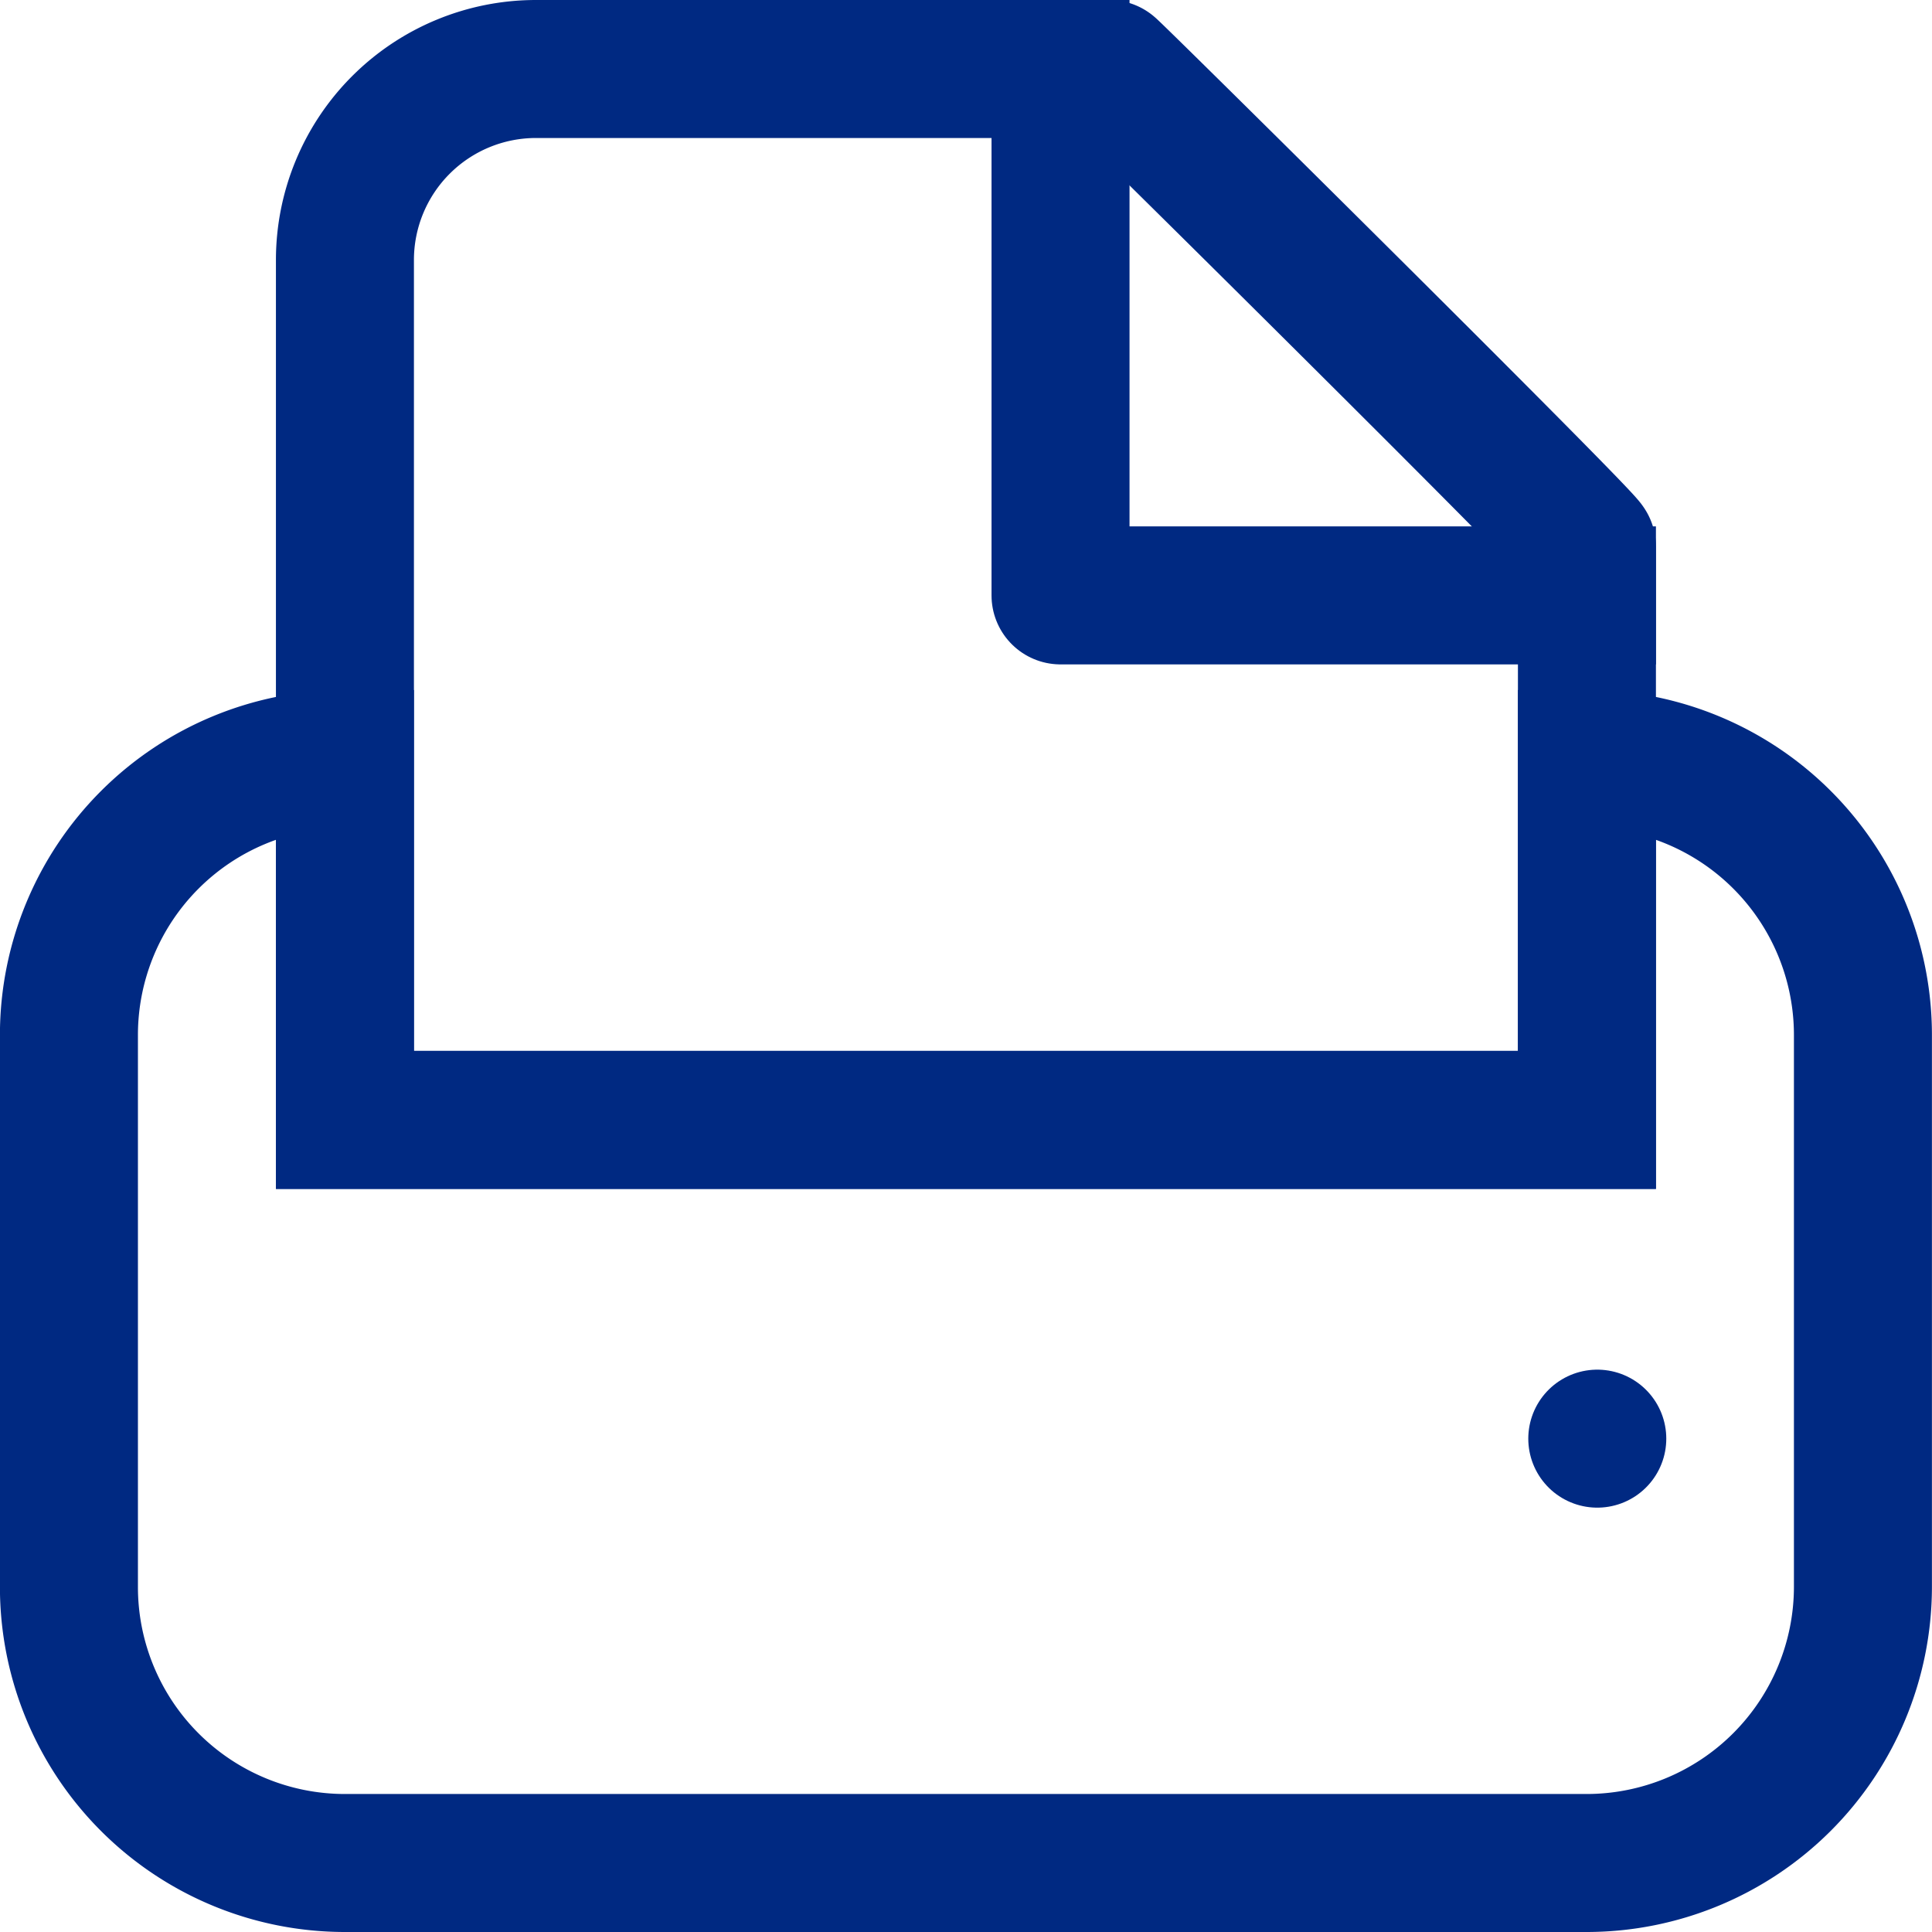
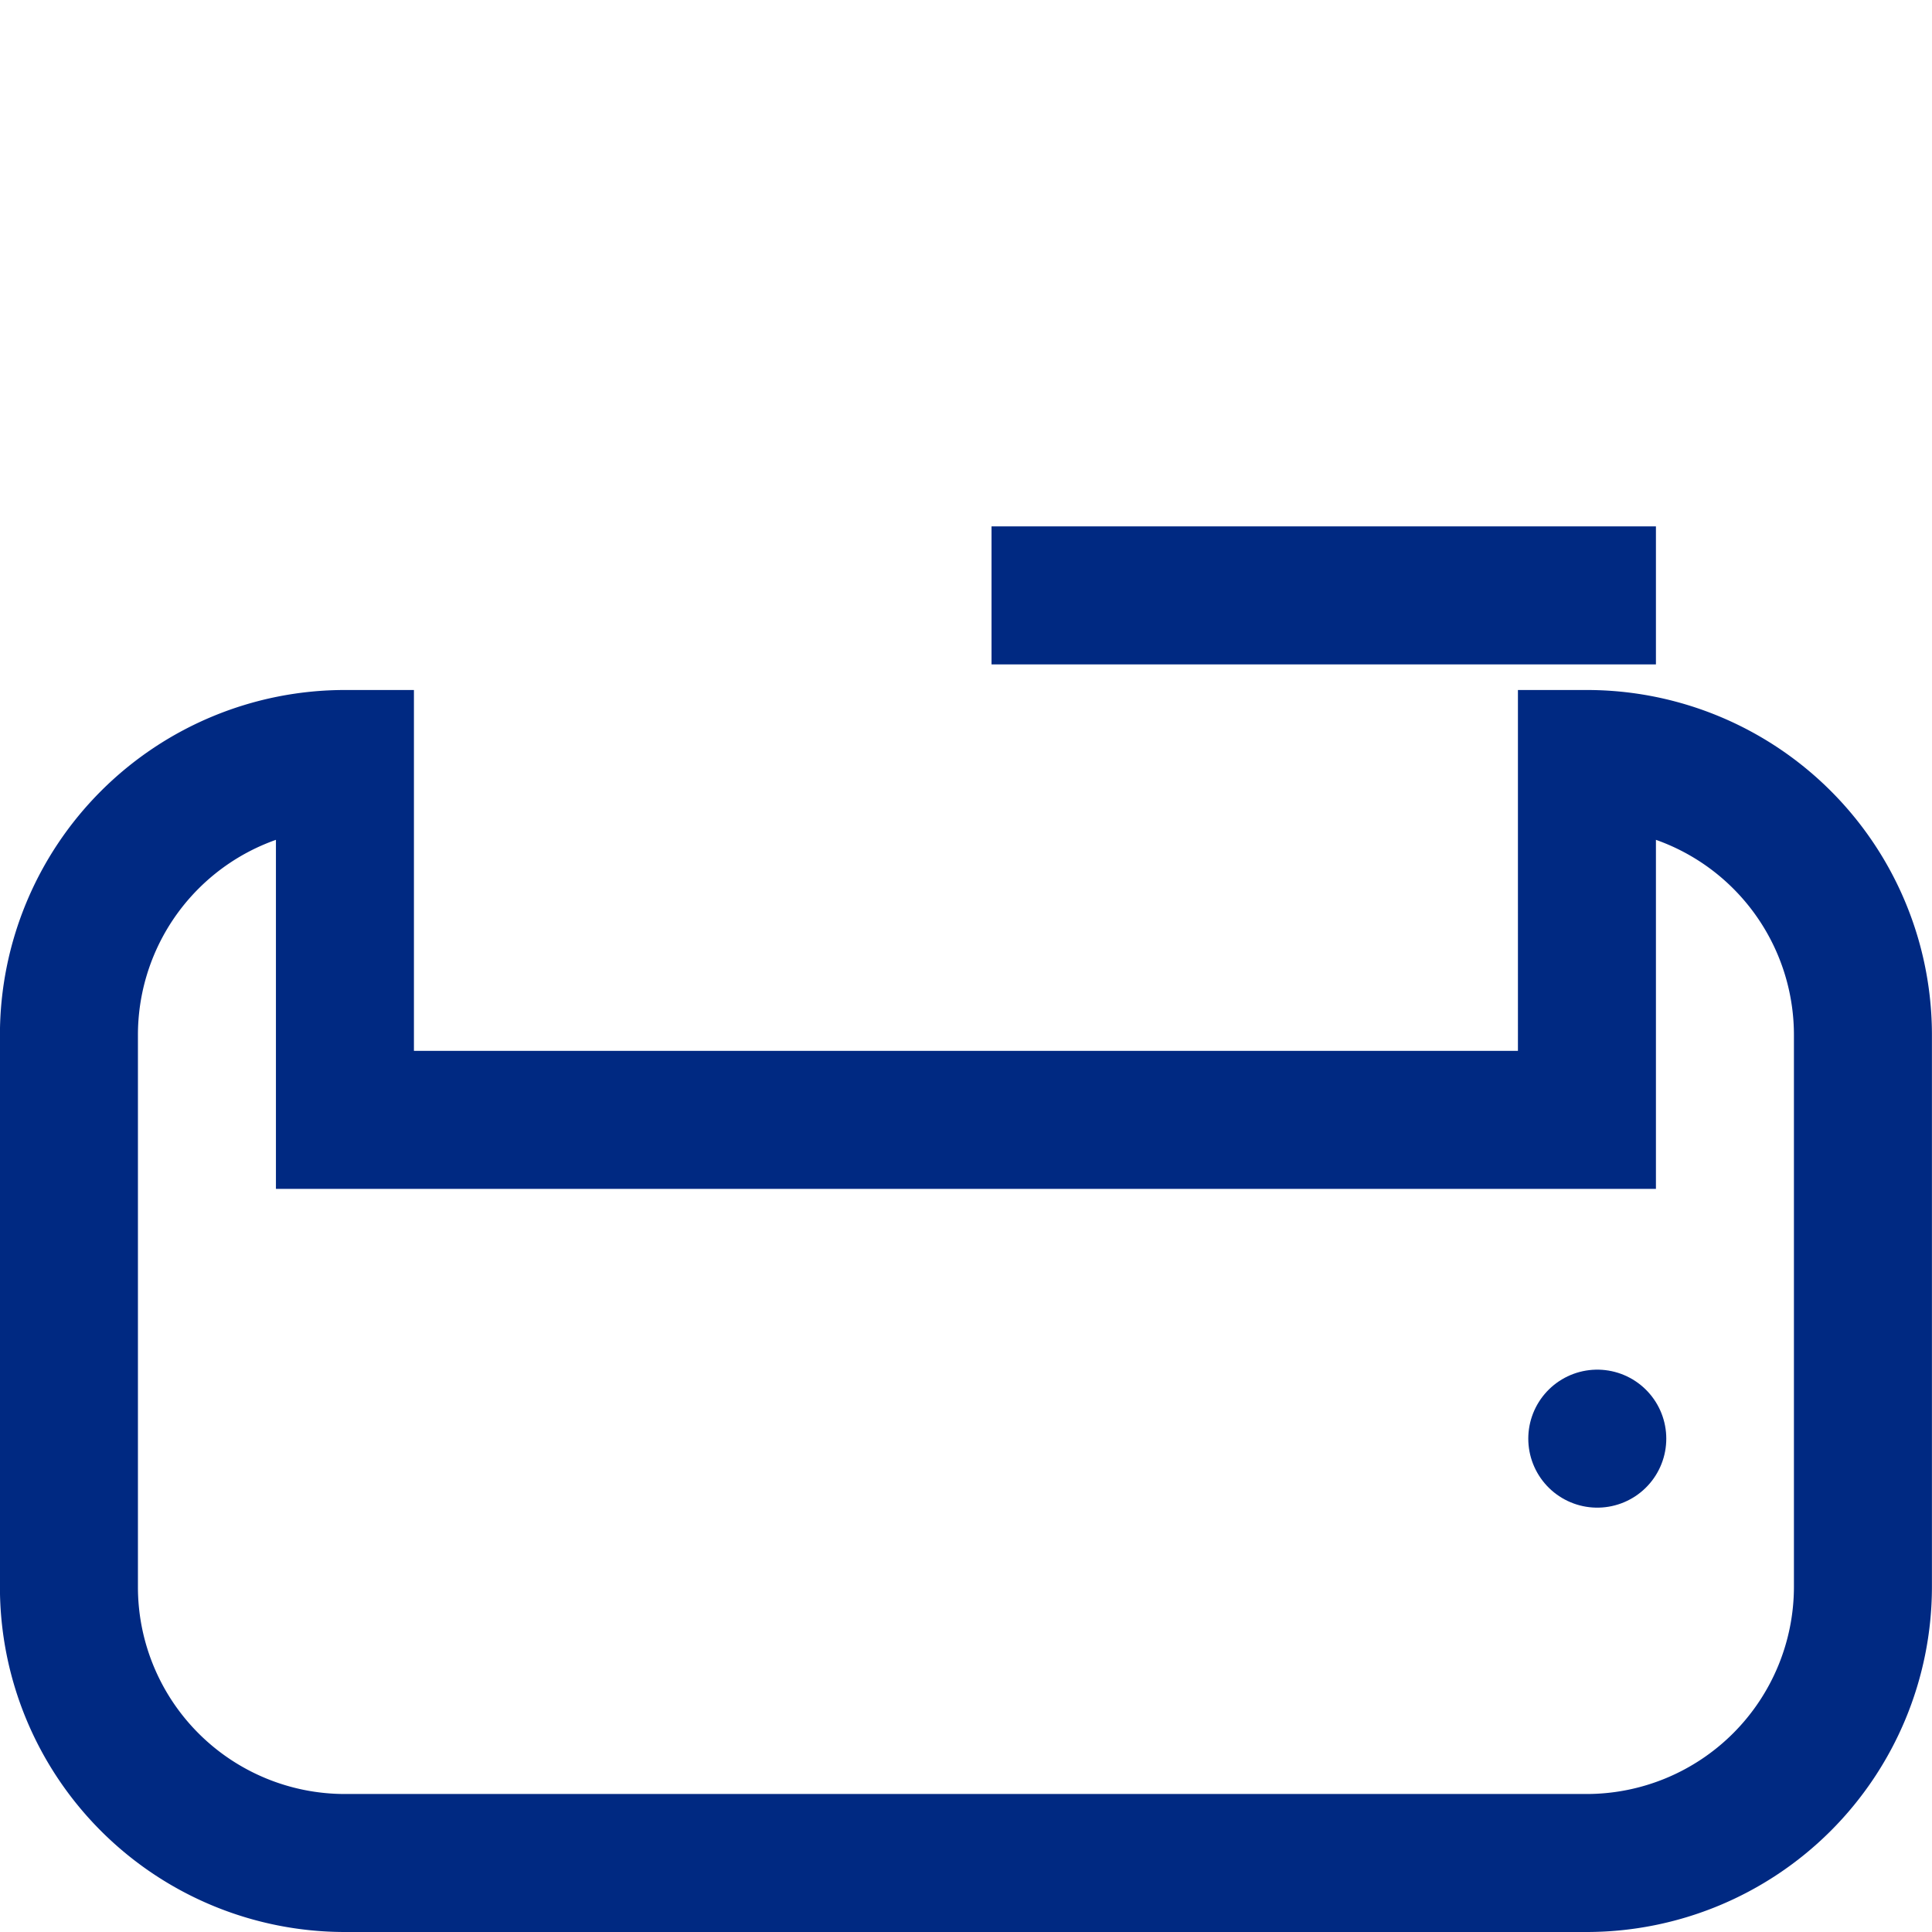
<svg xmlns="http://www.w3.org/2000/svg" width="28" height="28" viewBox="0 0 28 28">
  <g id="Gruppe_13212" data-name="Gruppe 13212" transform="translate(-301.001 -213)">
    <g id="Gruppe_13191" data-name="Gruppe 13191" transform="translate(-295 -3912)">
      <path id="Differenzmenge_8" data-name="Differenzmenge 8" d="M9992,7877h-18a4,4,0,0,1-4-4v-8a4,4,0,0,1,4-4v5.23h18V7861a4,4,0,0,1,4,4v8A4.006,4.006,0,0,1,9992,7877Z" transform="translate(-9373 -3725)" fill="none" stroke="#002982" stroke-width="2" />
-       <path id="Pfad_6173" data-name="Pfad 6173" d="M2.769,0h8.308C11.1,0,18.03,6.863,18,6.923v8.308H0V2.769A2.769,2.769,0,0,1,2.769,0Z" transform="translate(601 4126)" fill="none" stroke="#002982" stroke-width="2" />
-       <path id="Pfad_6168" data-name="Pfad 6168" d="M0,0H7.629V7.629" transform="translate(619 4133.629) rotate(180)" fill="none" stroke="#002982" stroke-linecap="square" stroke-linejoin="round" stroke-width="2" />
+       <path id="Pfad_6168" data-name="Pfad 6168" d="M0,0H7.629" transform="translate(619 4133.629) rotate(180)" fill="none" stroke="#002982" stroke-linecap="square" stroke-linejoin="round" stroke-width="2" />
      <path id="Pfad_6495" data-name="Pfad 6495" d="M26.25,9.75h0" transform="translate(592.9 4136.1)" fill="none" stroke="#002982" stroke-linecap="round" stroke-linejoin="round" stroke-width="2" />
    </g>
  </g>
</svg>